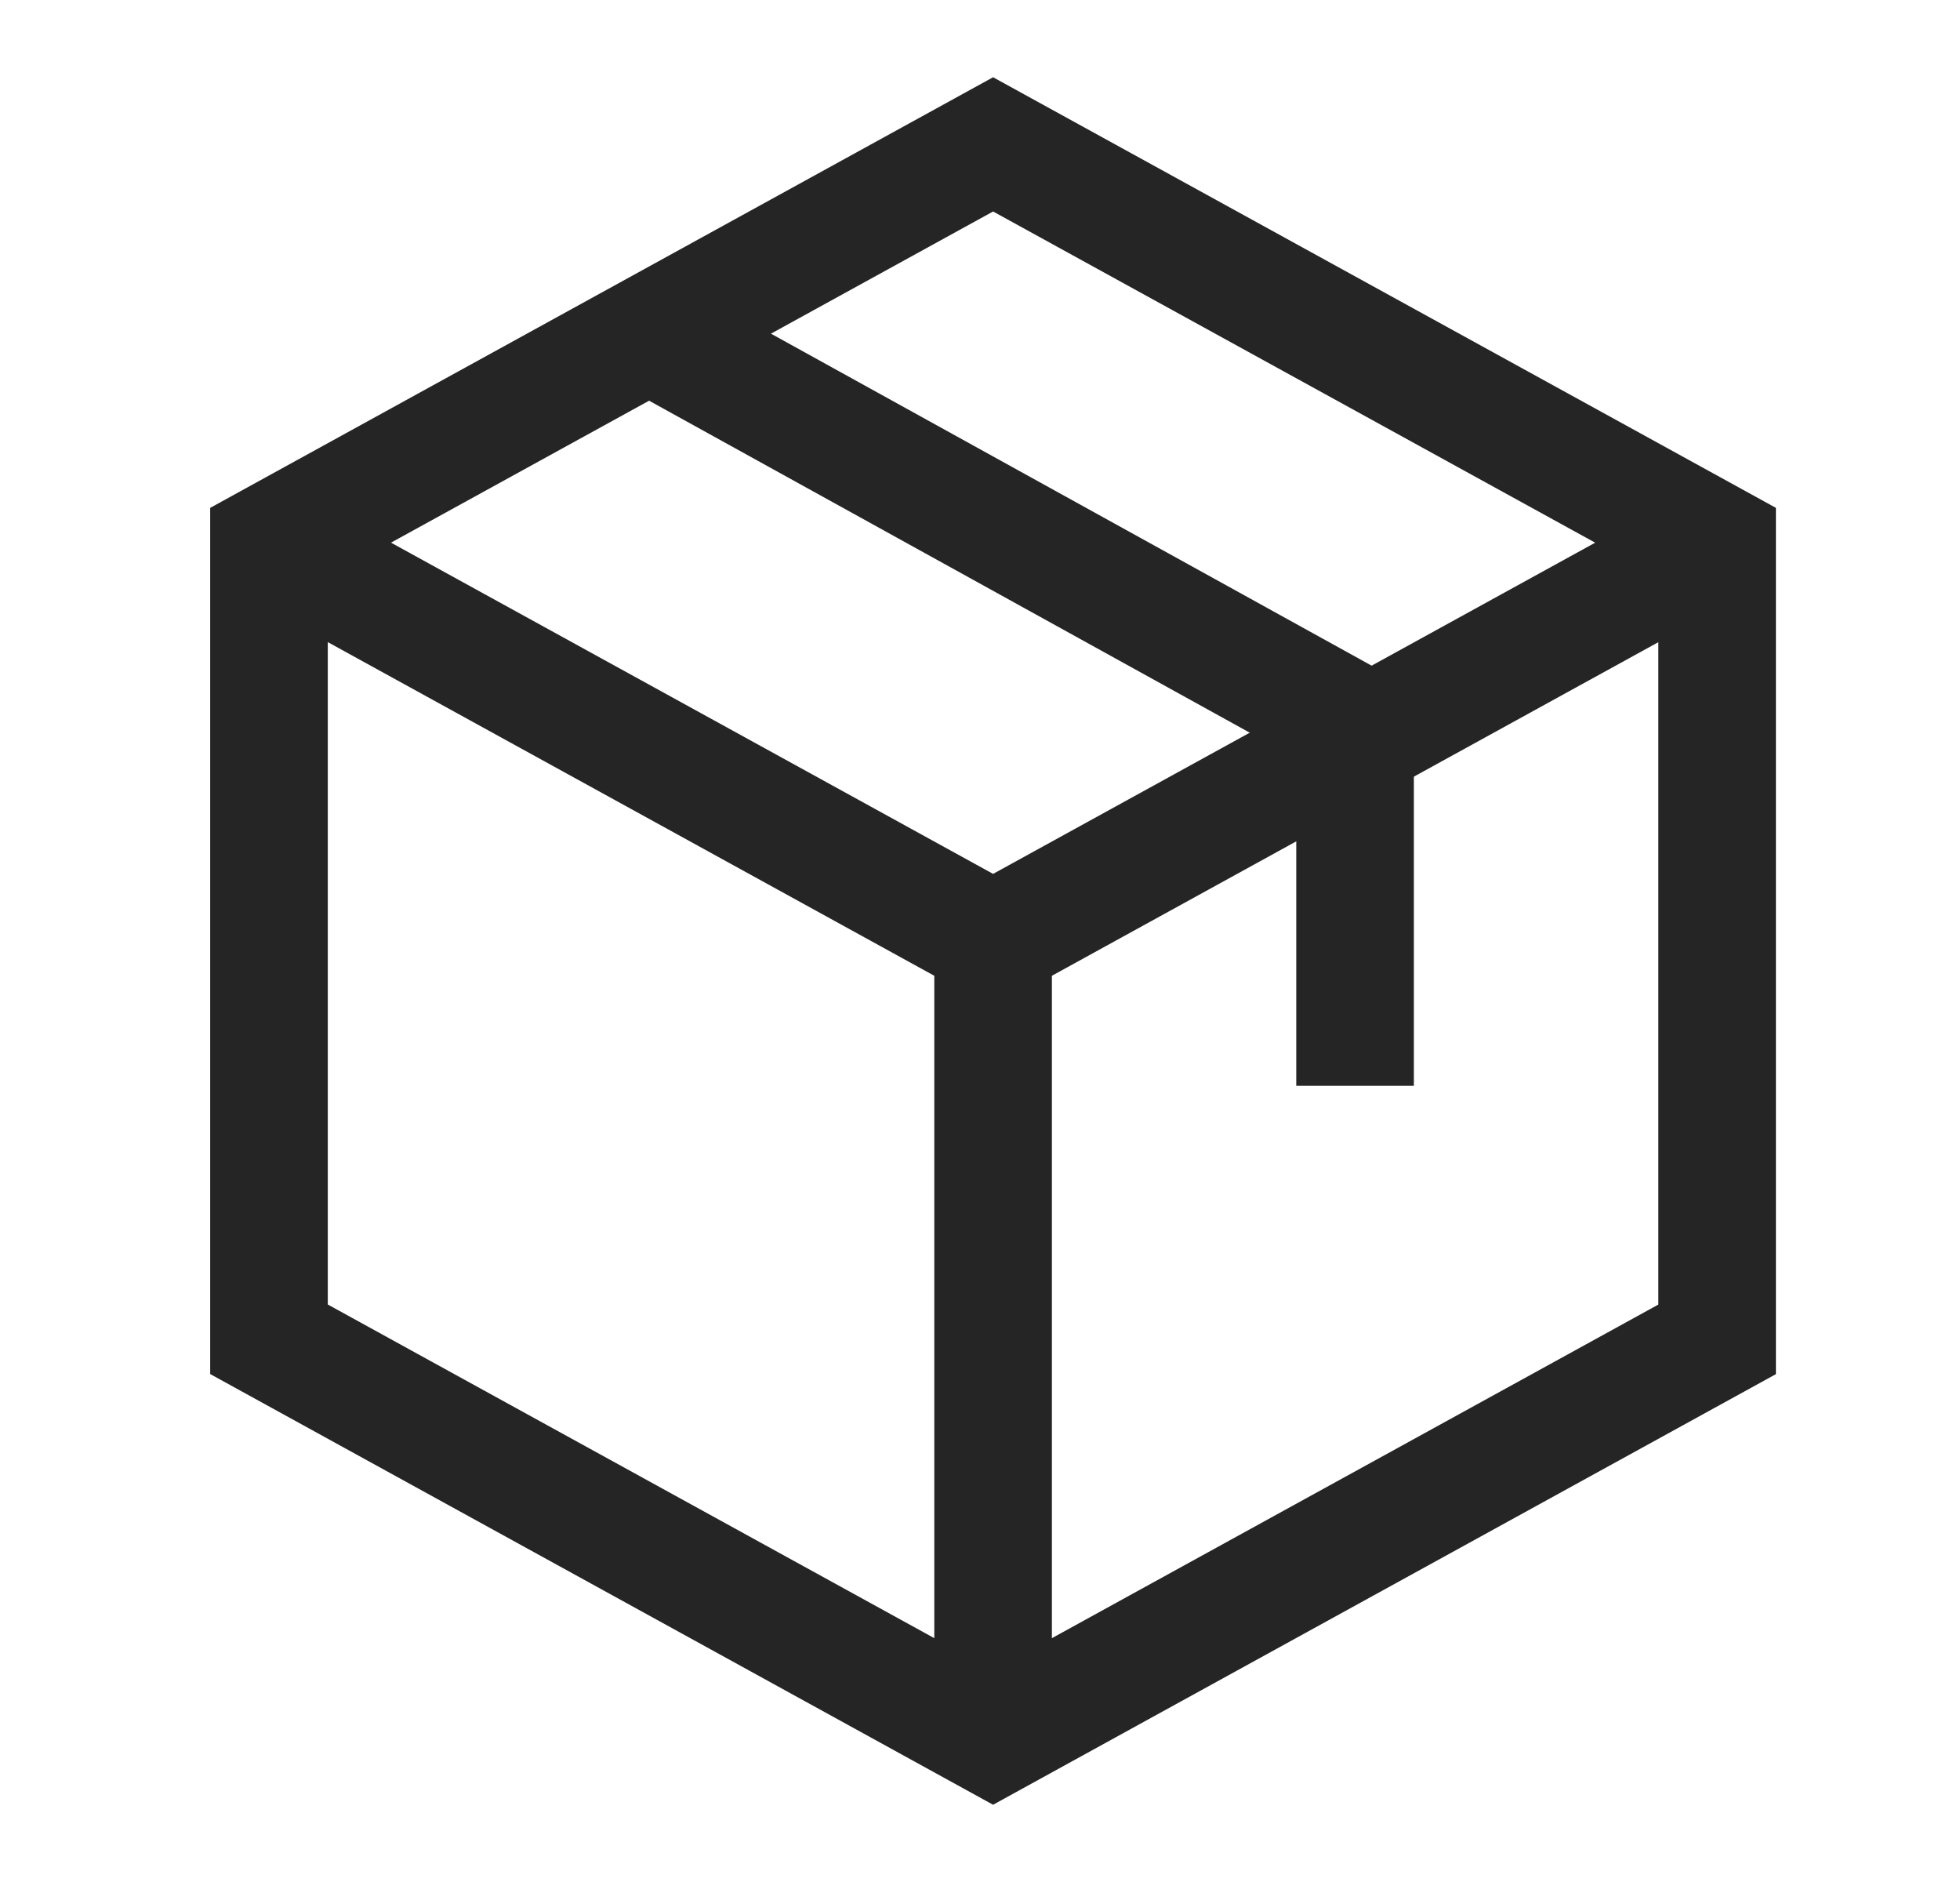
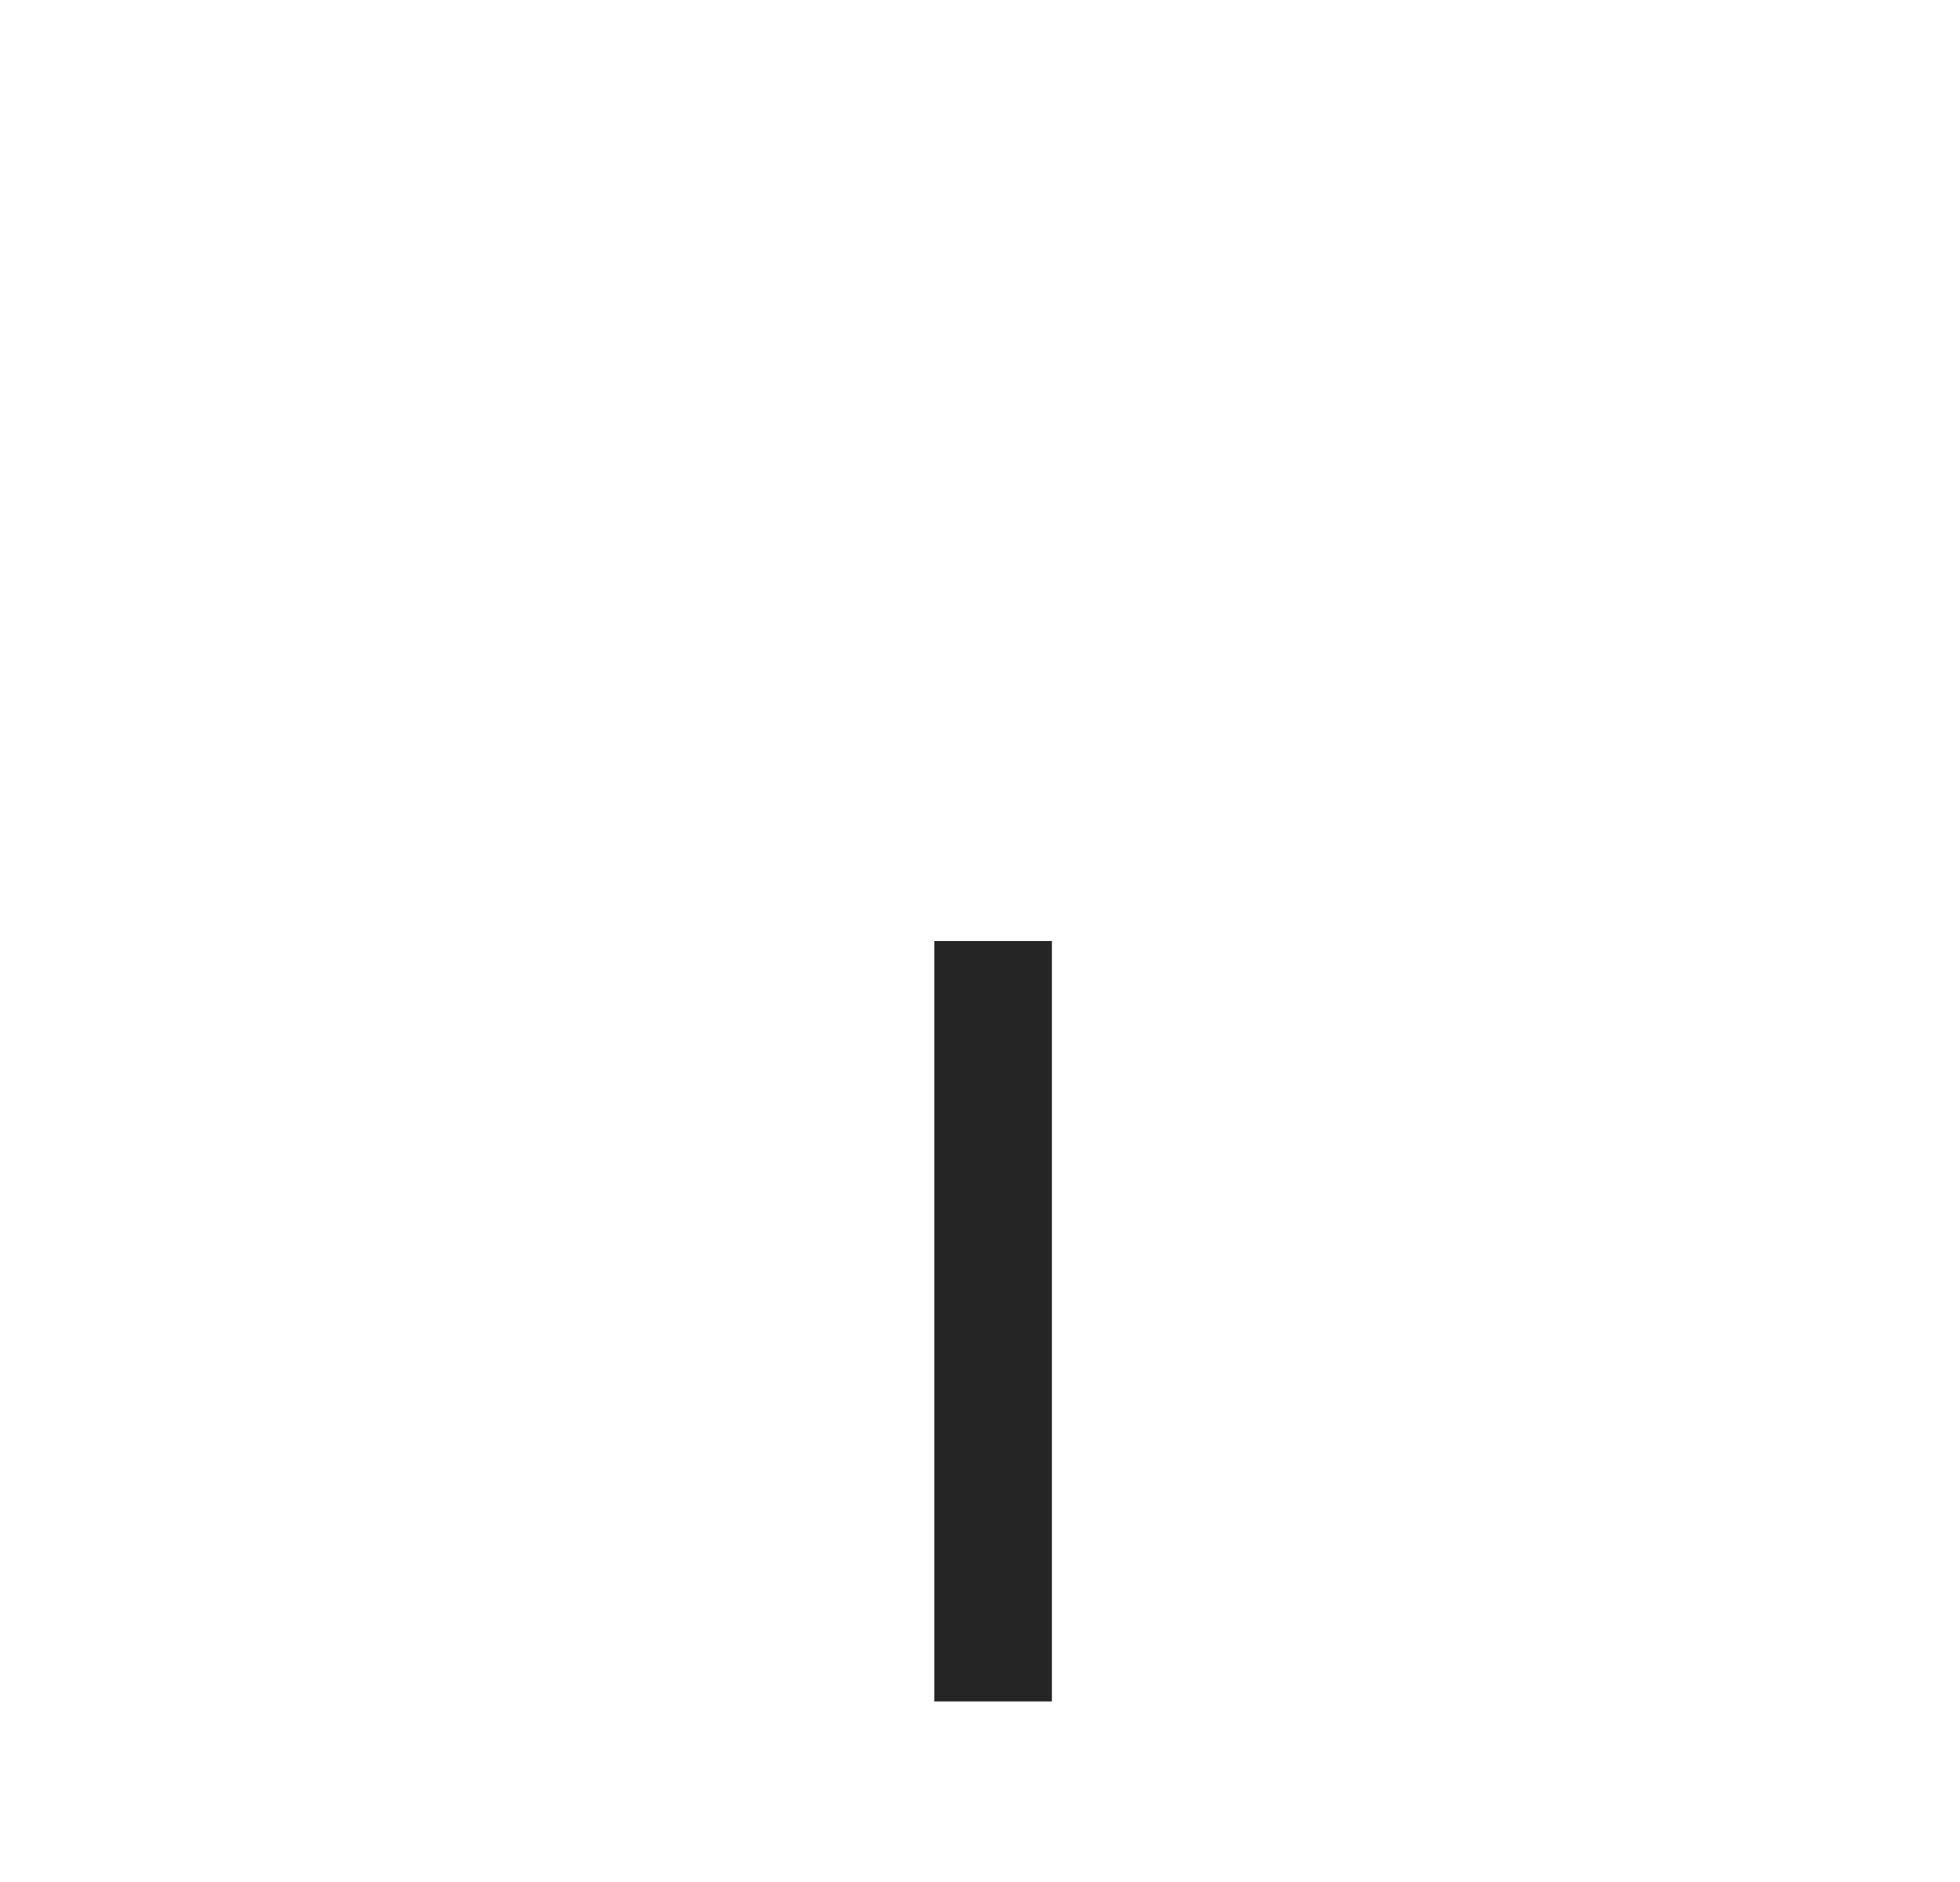
<svg xmlns="http://www.w3.org/2000/svg" fill="none" viewBox="0 0 25 24" height="24" width="25">
-   <path stroke-width="1.5" stroke="#252525" d="M21.902 6.92L12.667 1.841L3.431 6.92V17.079L12.667 22.159L21.902 17.08V6.92Z" />
-   <path stroke-width="1.5" stroke="#252525" d="M21.902 6.921L12.667 12L3.431 6.92" />
  <path stroke-width="1.5" stroke="#252525" d="M12.667 12V21.697" />
-   <path stroke-width="1.5" stroke="#252525" d="M17.284 13.847V9.229L8.511 4.381" />
</svg>